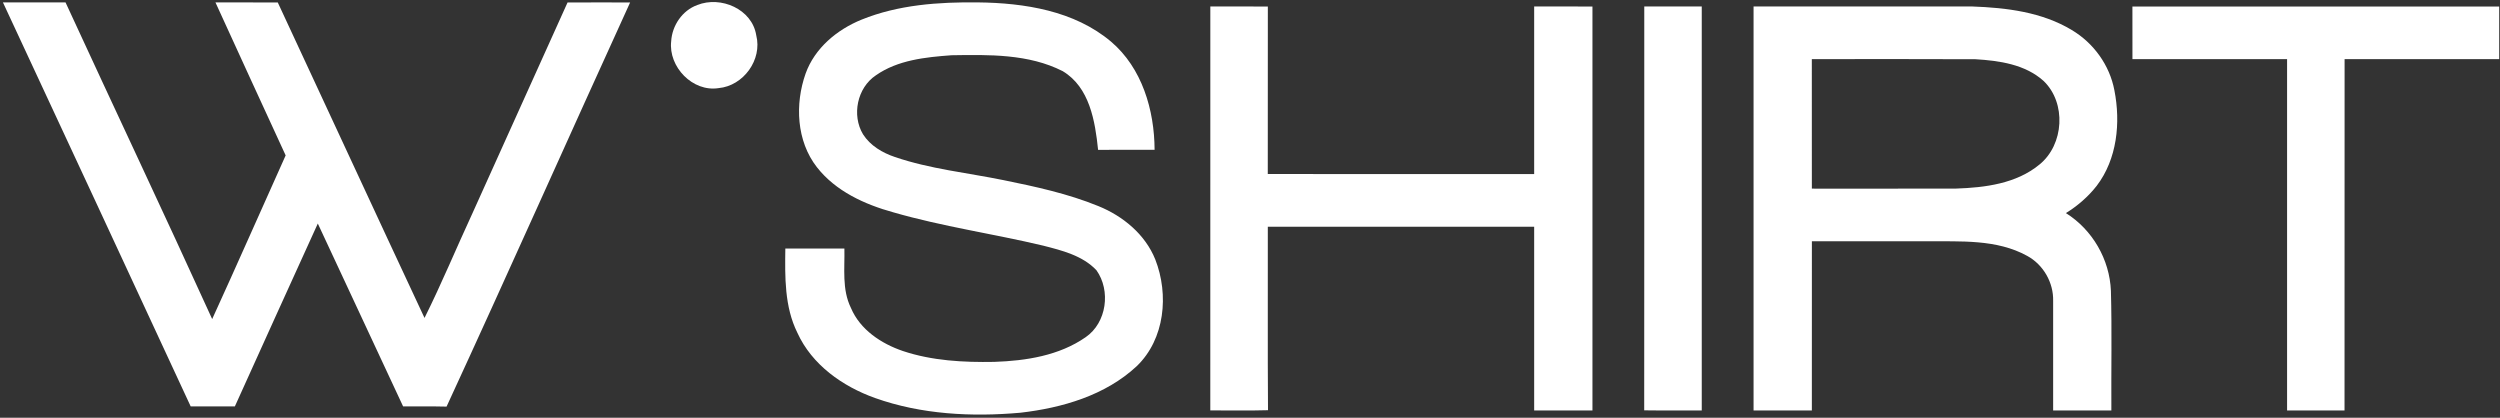
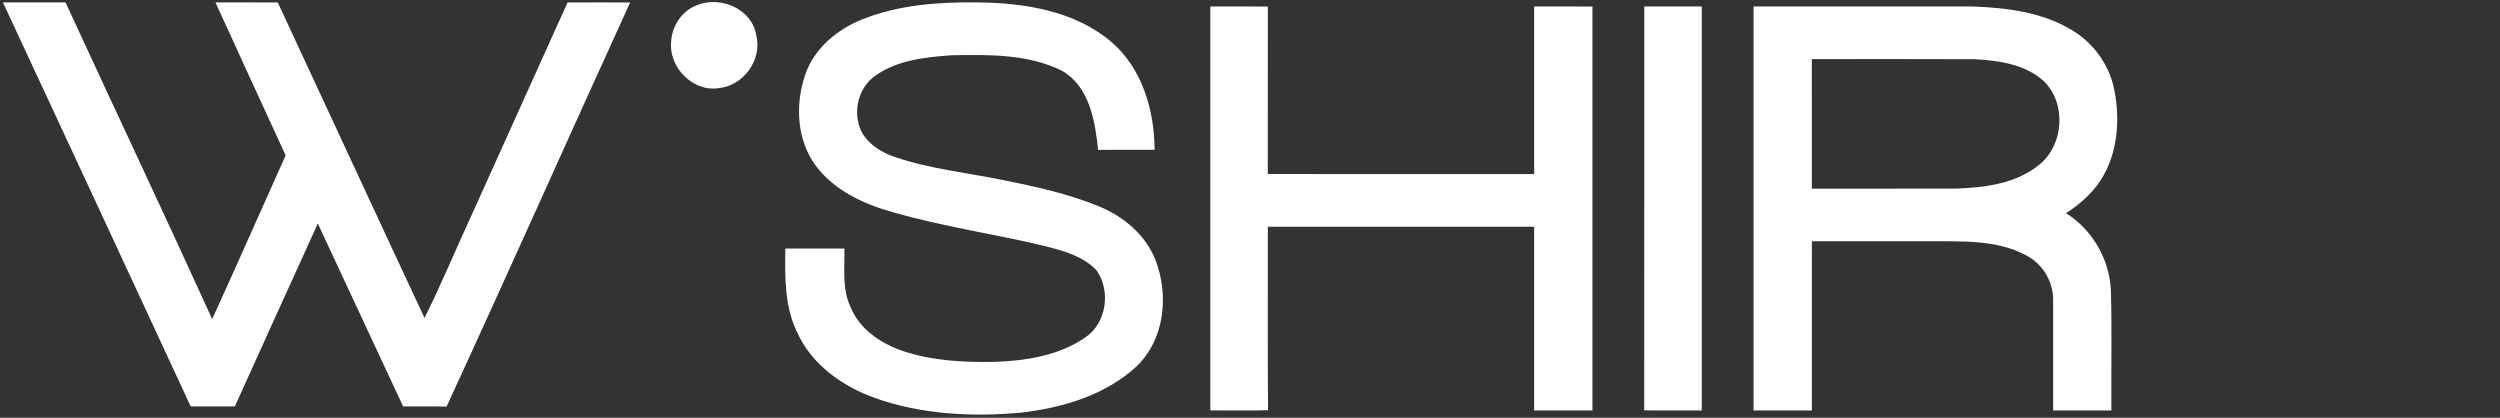
<svg xmlns="http://www.w3.org/2000/svg" width="772" height="129" viewBox="0 0 772 129" fill="none">
  <rect x="0" y="0" width="772" height="129" fill="#333333" stroke="none" />
  <path d="M0.91 0.75C7.35 0.74 13.8 0.75 20.24 0.75C35.27 33.37 50.64 65.84 65.52 98.53C73.2 81.74 80.63 64.83 88.21 47.99C80.96 32.25 73.72 16.51 66.53 0.74C72.95 0.77 79.36 0.72 85.78 0.77C100.91 33.23 115.91 65.75 131.09 98.18C136.37 87.59 140.91 76.61 145.89 65.86C155.69 44.17 165.49 22.47 175.26 0.77C181.7 0.73 188.14 0.75 194.58 0.76C175.61 42.32 157.04 84.07 137.9 125.56C133.43 125.45 128.95 125.52 124.48 125.5C115.68 106.68 106.93 87.84 98.14 69.03C89.54 87.82 81.07 106.67 72.53 125.49C67.98 125.51 63.43 125.5 58.88 125.49C39.58 83.9 20.29 42.3 0.91 0.75Z" fill="white" />
  <path d="M215.33 1.55C222.57 -1.35 232.27 2.8 233.53 10.91C235.45 18.44 229.57 26.51 221.91 27.21C213.89 28.48 206.37 20.64 207.26 12.75C207.54 7.89 210.69 3.22 215.33 1.55Z" fill="white" />
  <path d="M266.04 6.07C277.4 1.46 289.86 0.6 301.99 0.74C316.34 0.9 331.77 3.31 343.08 12.85C352.69 21.01 356.48 34.01 356.54 46.25C350.72 46.27 344.91 46.22 339.09 46.28C338.18 37.44 336.49 26.95 328.16 21.97C317.62 16.61 305.36 16.88 293.84 17.06C285.81 17.65 277.24 18.52 270.46 23.27C264.7 27.11 262.96 35.58 266.5 41.47C268.74 44.98 272.49 47.19 276.37 48.49C287.21 52.19 298.68 53.34 309.86 55.62C319.79 57.64 329.78 59.8 339.2 63.65C346.79 66.73 353.64 72.38 356.75 80.12C361 90.98 359.73 104.67 351.05 113.05C341.36 122.1 328 125.96 315.1 127.45C300.07 128.78 284.52 128 270.2 122.9C260.2 119.33 250.71 112.65 246.22 102.74C242.23 94.7 242.39 85.5 242.51 76.75C248.58 76.75 254.67 76.74 260.75 76.75C260.89 82.89 259.95 89.37 262.77 95.09C265.61 101.83 272.13 106.12 278.83 108.4C287.88 111.42 297.54 111.92 307.02 111.75C316.8 111.42 327.06 109.83 335.26 104.12C341.77 99.64 343.06 89.74 338.58 83.45C334.31 78.92 327.94 77.34 322.12 75.85C306.75 72.19 291.06 69.96 275.87 65.57C266.99 63.12 258.05 59.05 252.25 51.62C245.94 43.54 245.44 32.13 248.77 22.72C251.59 14.85 258.46 9.15 266.04 6.07Z" fill="white" />
  <path d="M373.75 2C379.67 2 385.59 1.99 391.51 2.01C391.49 19.25 391.51 36.5 391.49 53.74C418.91 53.76 446.33 53.74 473.75 53.75C473.75 36.5 473.75 19.25 473.75 2C479.75 2 485.75 1.99 491.75 2.01C491.74 43.59 491.75 85.17 491.75 126.75C485.75 126.75 479.75 126.75 473.75 126.75C473.75 107.84 473.74 88.92 473.75 70.01C446.33 70 418.91 69.99 391.5 70.01C391.55 88.9 391.42 107.78 391.56 126.67C385.62 126.84 379.68 126.73 373.74 126.73C373.76 85.15 373.74 43.58 373.75 2Z" fill="white" />
  <path d="M507.75 2C513.66 2 519.58 2 525.5 2C525.5 43.59 525.51 85.17 525.5 126.75C519.57 126.72 513.65 126.8 507.73 126.71C507.78 85.14 507.73 43.57 507.75 2Z" fill="white" />
  <path d="M541.5 2C564.01 2 586.52 2 609.03 2C619.56 2.38 630.56 3.71 639.76 9.27C646.5 13.27 651.46 20.13 652.92 27.86C654.89 37.86 653.79 49.11 647.44 57.41C644.82 60.75 641.56 63.58 637.95 65.8C646.16 70.95 651.45 80.11 651.85 89.79C652.19 102.1 651.91 114.43 651.99 126.75C645.99 126.75 640 126.75 634.01 126.75C633.99 115.49 634 104.23 634.01 92.97C634.17 87.29 630.99 81.73 626 79.02C616.58 73.81 605.4 74.6 595.01 74.5C583.17 74.5 571.34 74.5 559.51 74.5C559.49 91.92 559.51 109.33 559.5 126.75C553.5 126.75 547.5 126.75 541.5 126.75C541.49 85.17 541.5 43.59 541.5 2ZM559.49 18.26C559.51 31.59 559.49 44.92 559.5 58.25C574.36 58.24 589.22 58.28 604.07 58.23C612.99 57.93 622.63 56.71 629.76 50.83C637.39 44.7 638.16 31.74 631.02 24.96C625.33 19.86 617.35 18.73 610.01 18.29C593.17 18.2 576.33 18.26 559.49 18.26Z" fill="white" />
-   <path d="M658.49 2.01C696.24 1.99 734 2 771.75 2.01C771.74 7.42 771.74 12.83 771.75 18.25C755.83 18.25 739.92 18.25 724.01 18.25C723.99 54.42 724.01 90.58 723.99 126.75C718.08 126.74 712.16 126.75 706.25 126.75C706.25 90.58 706.26 54.41 706.25 18.25C690.33 18.26 674.42 18.25 658.5 18.25C658.48 12.84 658.5 7.42 658.49 2.01Z" fill="white" />
</svg>